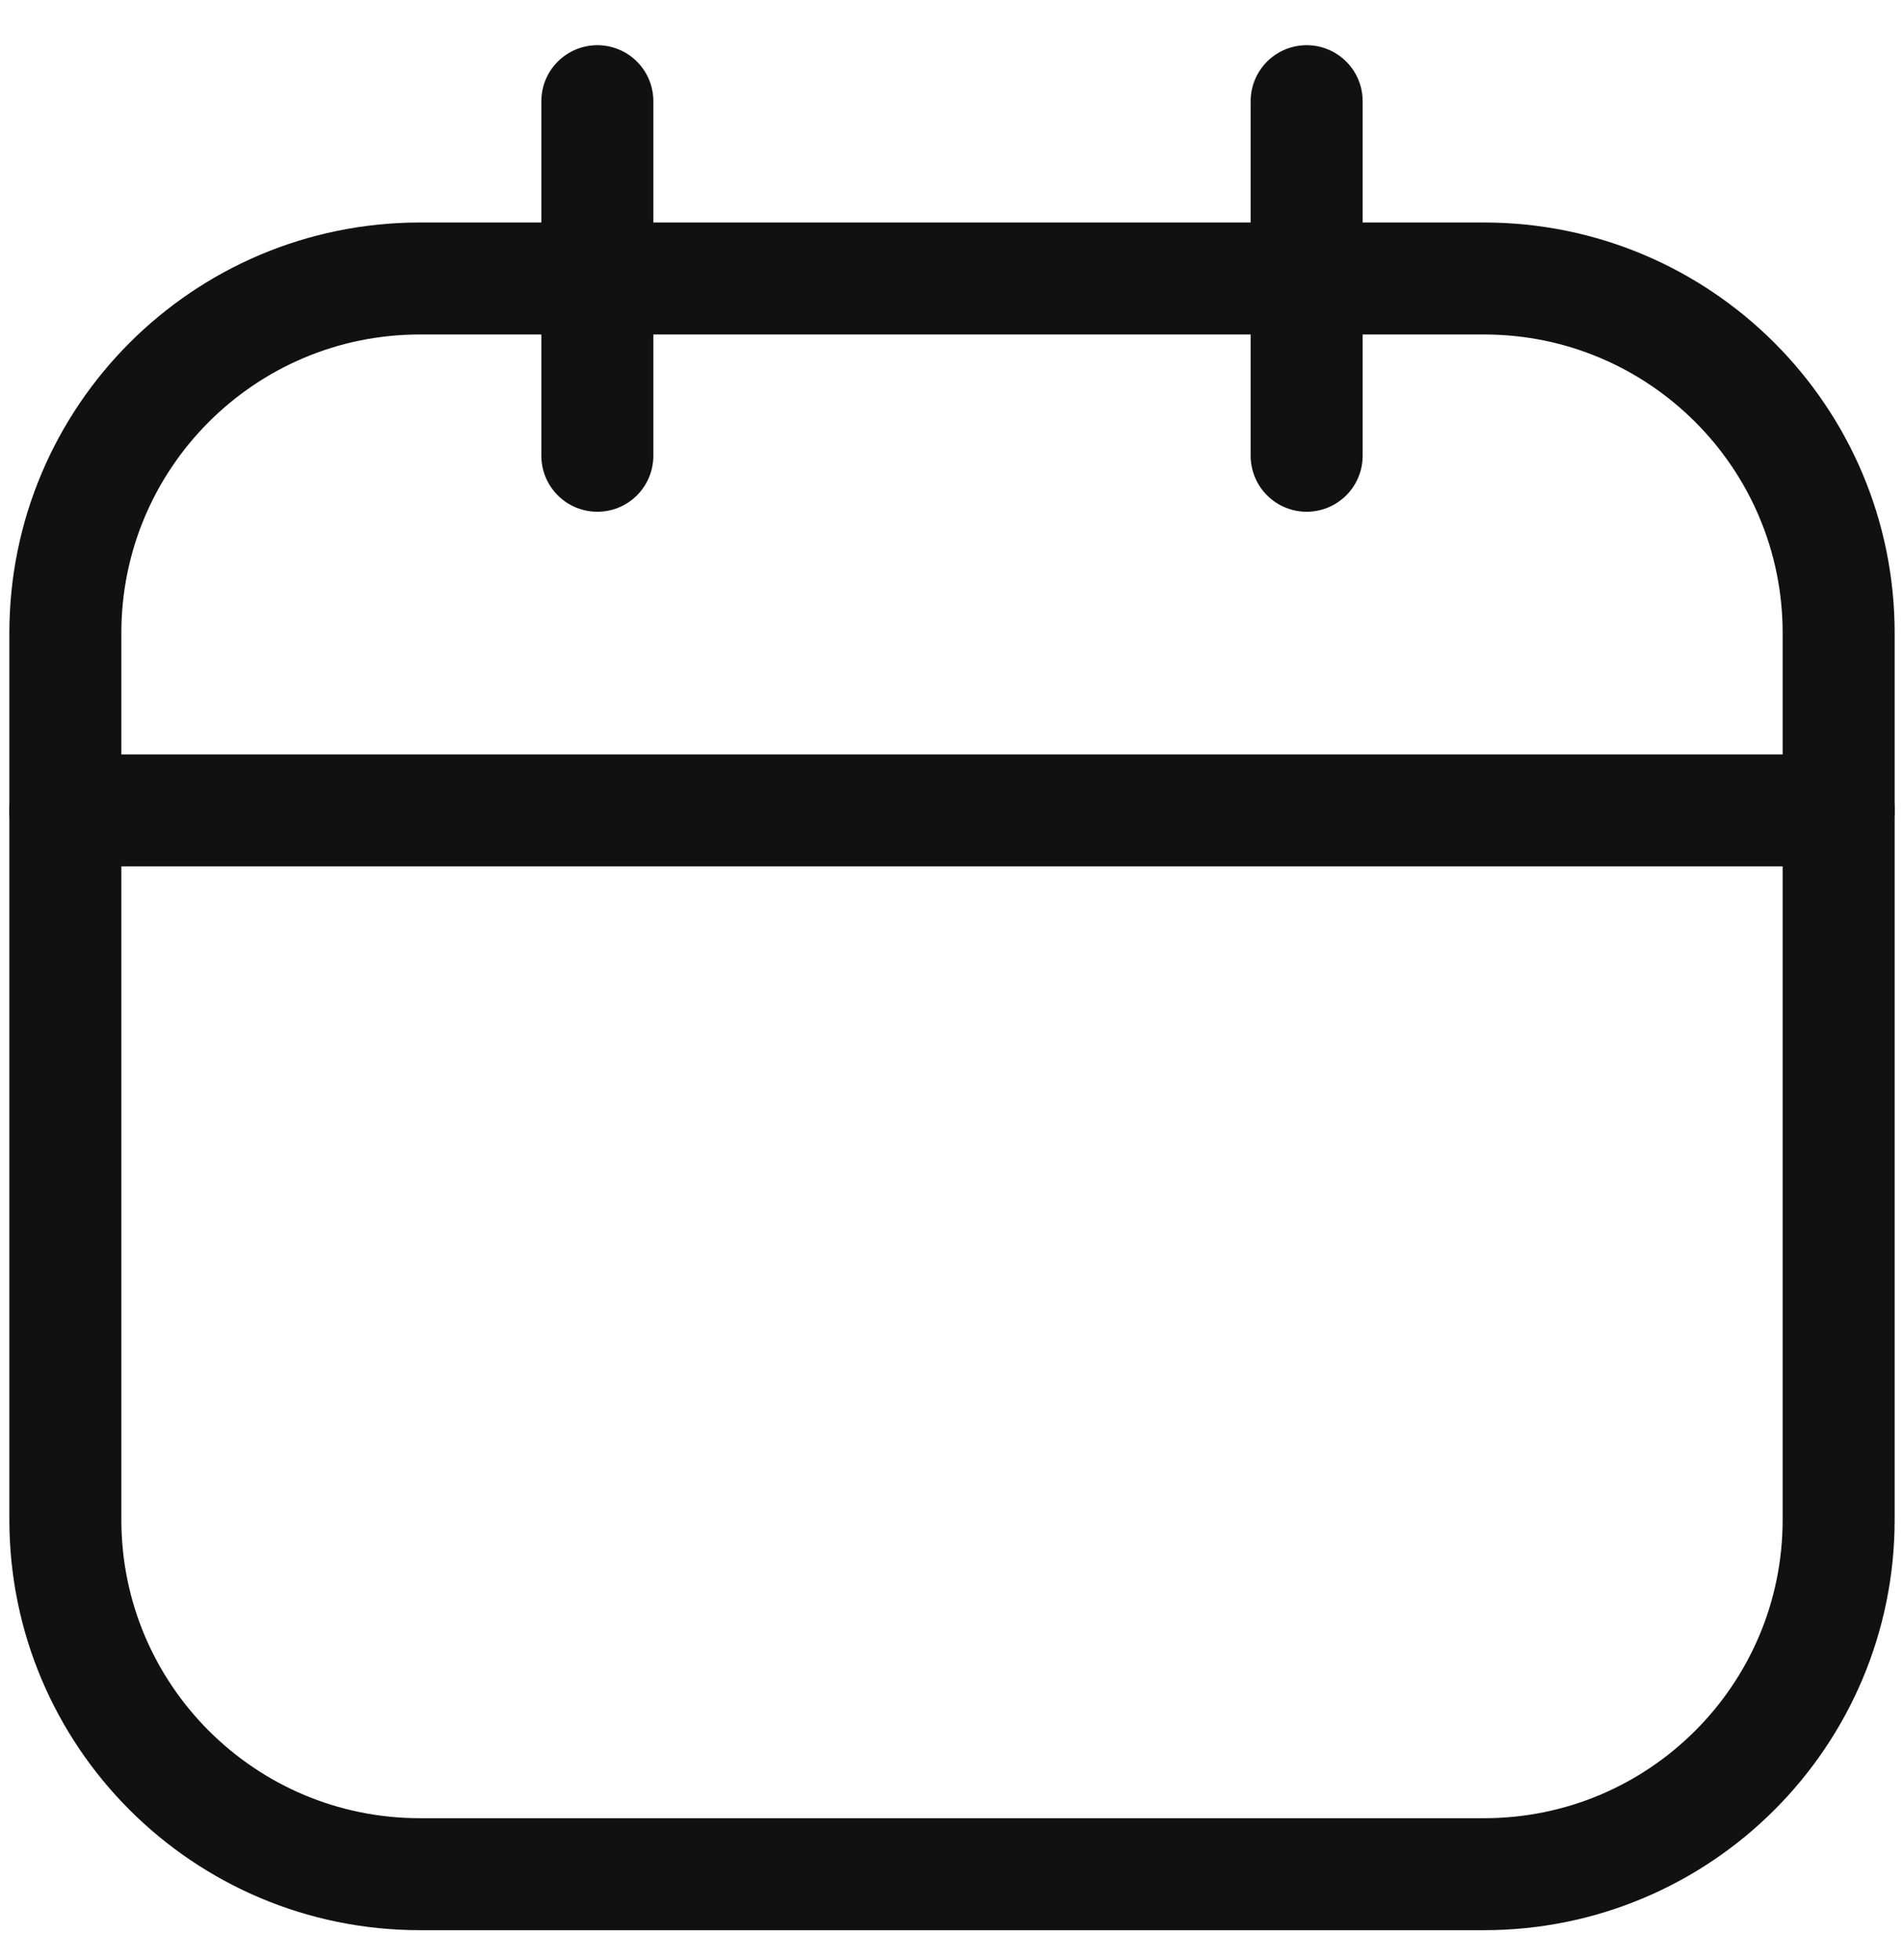
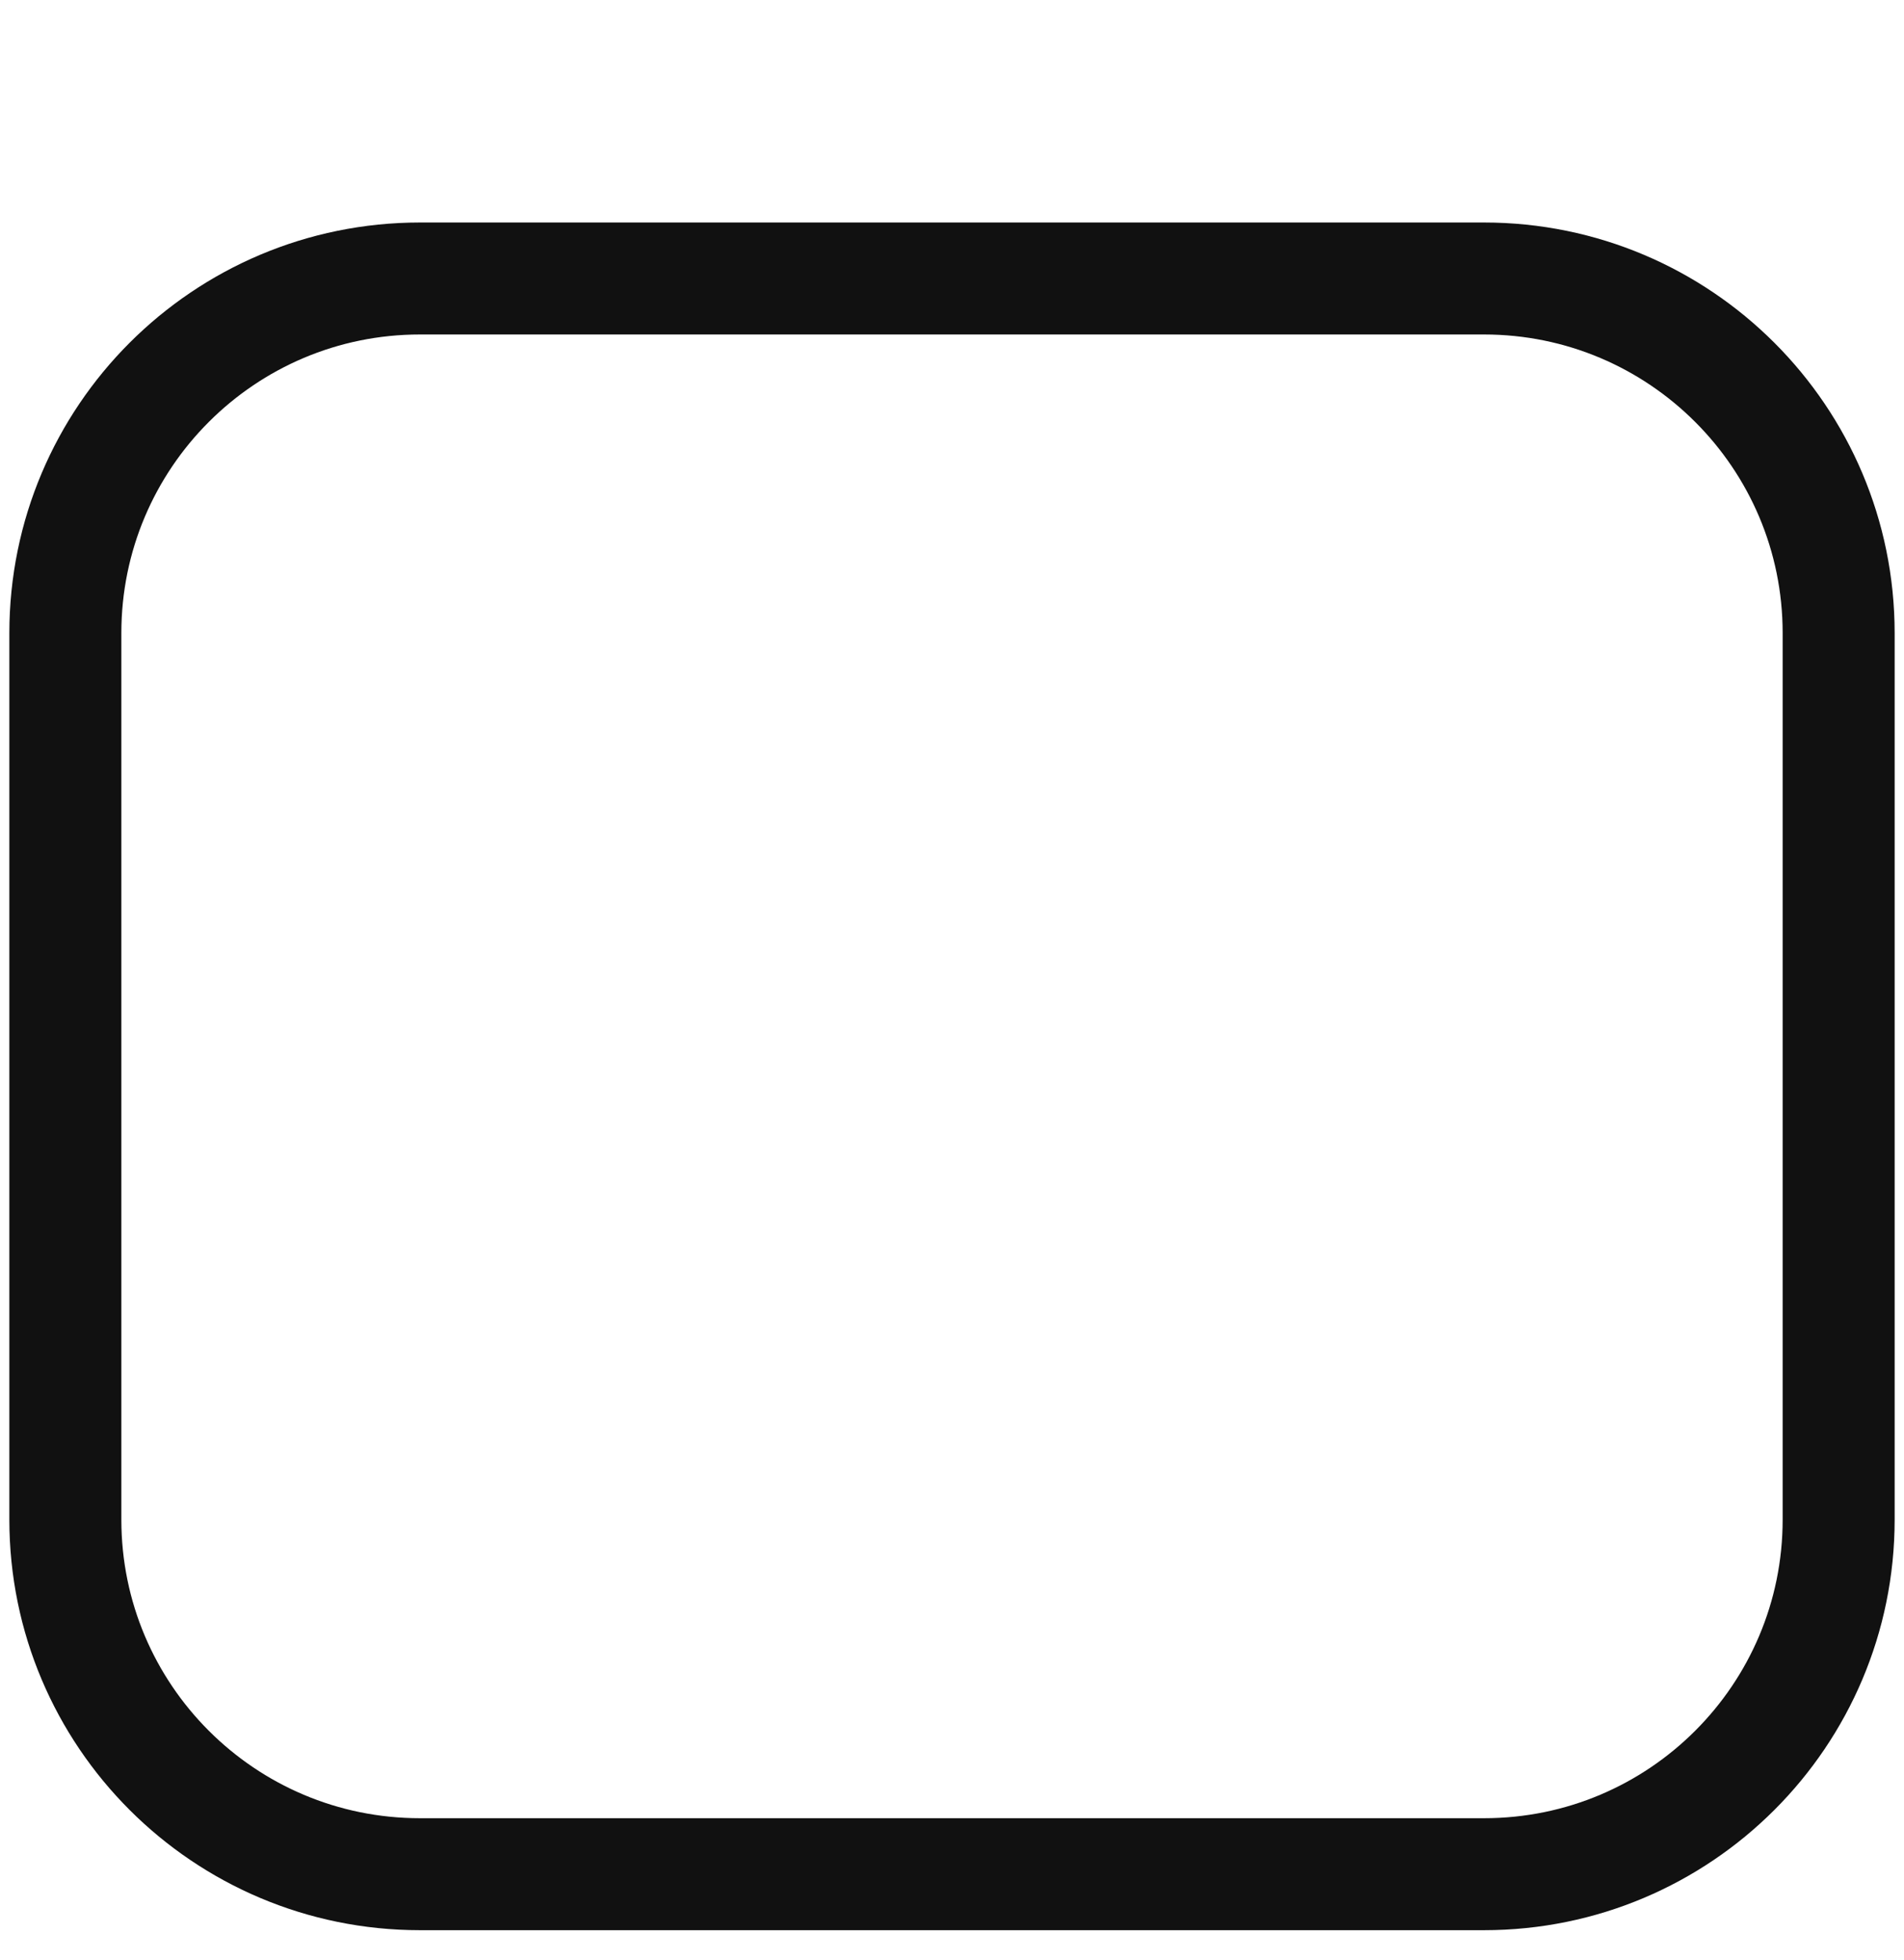
<svg xmlns="http://www.w3.org/2000/svg" width="34" height="35" viewBox="0 0 34 35" fill="none">
  <g id="Group">
    <path id="Vector" d="M26.5 4.974H7.5C4.002 4.974 1.167 7.81 1.167 11.307V27.141C1.167 30.639 4.002 33.474 7.5 33.474H26.5C29.998 33.474 32.833 30.639 32.833 27.141V11.307C32.833 7.81 29.998 4.974 26.5 4.974Z" stroke="#111111" stroke-width="2" stroke-linecap="round" stroke-linejoin="round" />
-     <path id="book-appointment" d="M1.167 14.474H32.833M10.667 1.807V8.14V1.807ZM23.333 1.807V8.14V1.807Z" stroke="#111111" stroke-width="2" stroke-linecap="round" stroke-linejoin="round" />
  </g>
</svg>